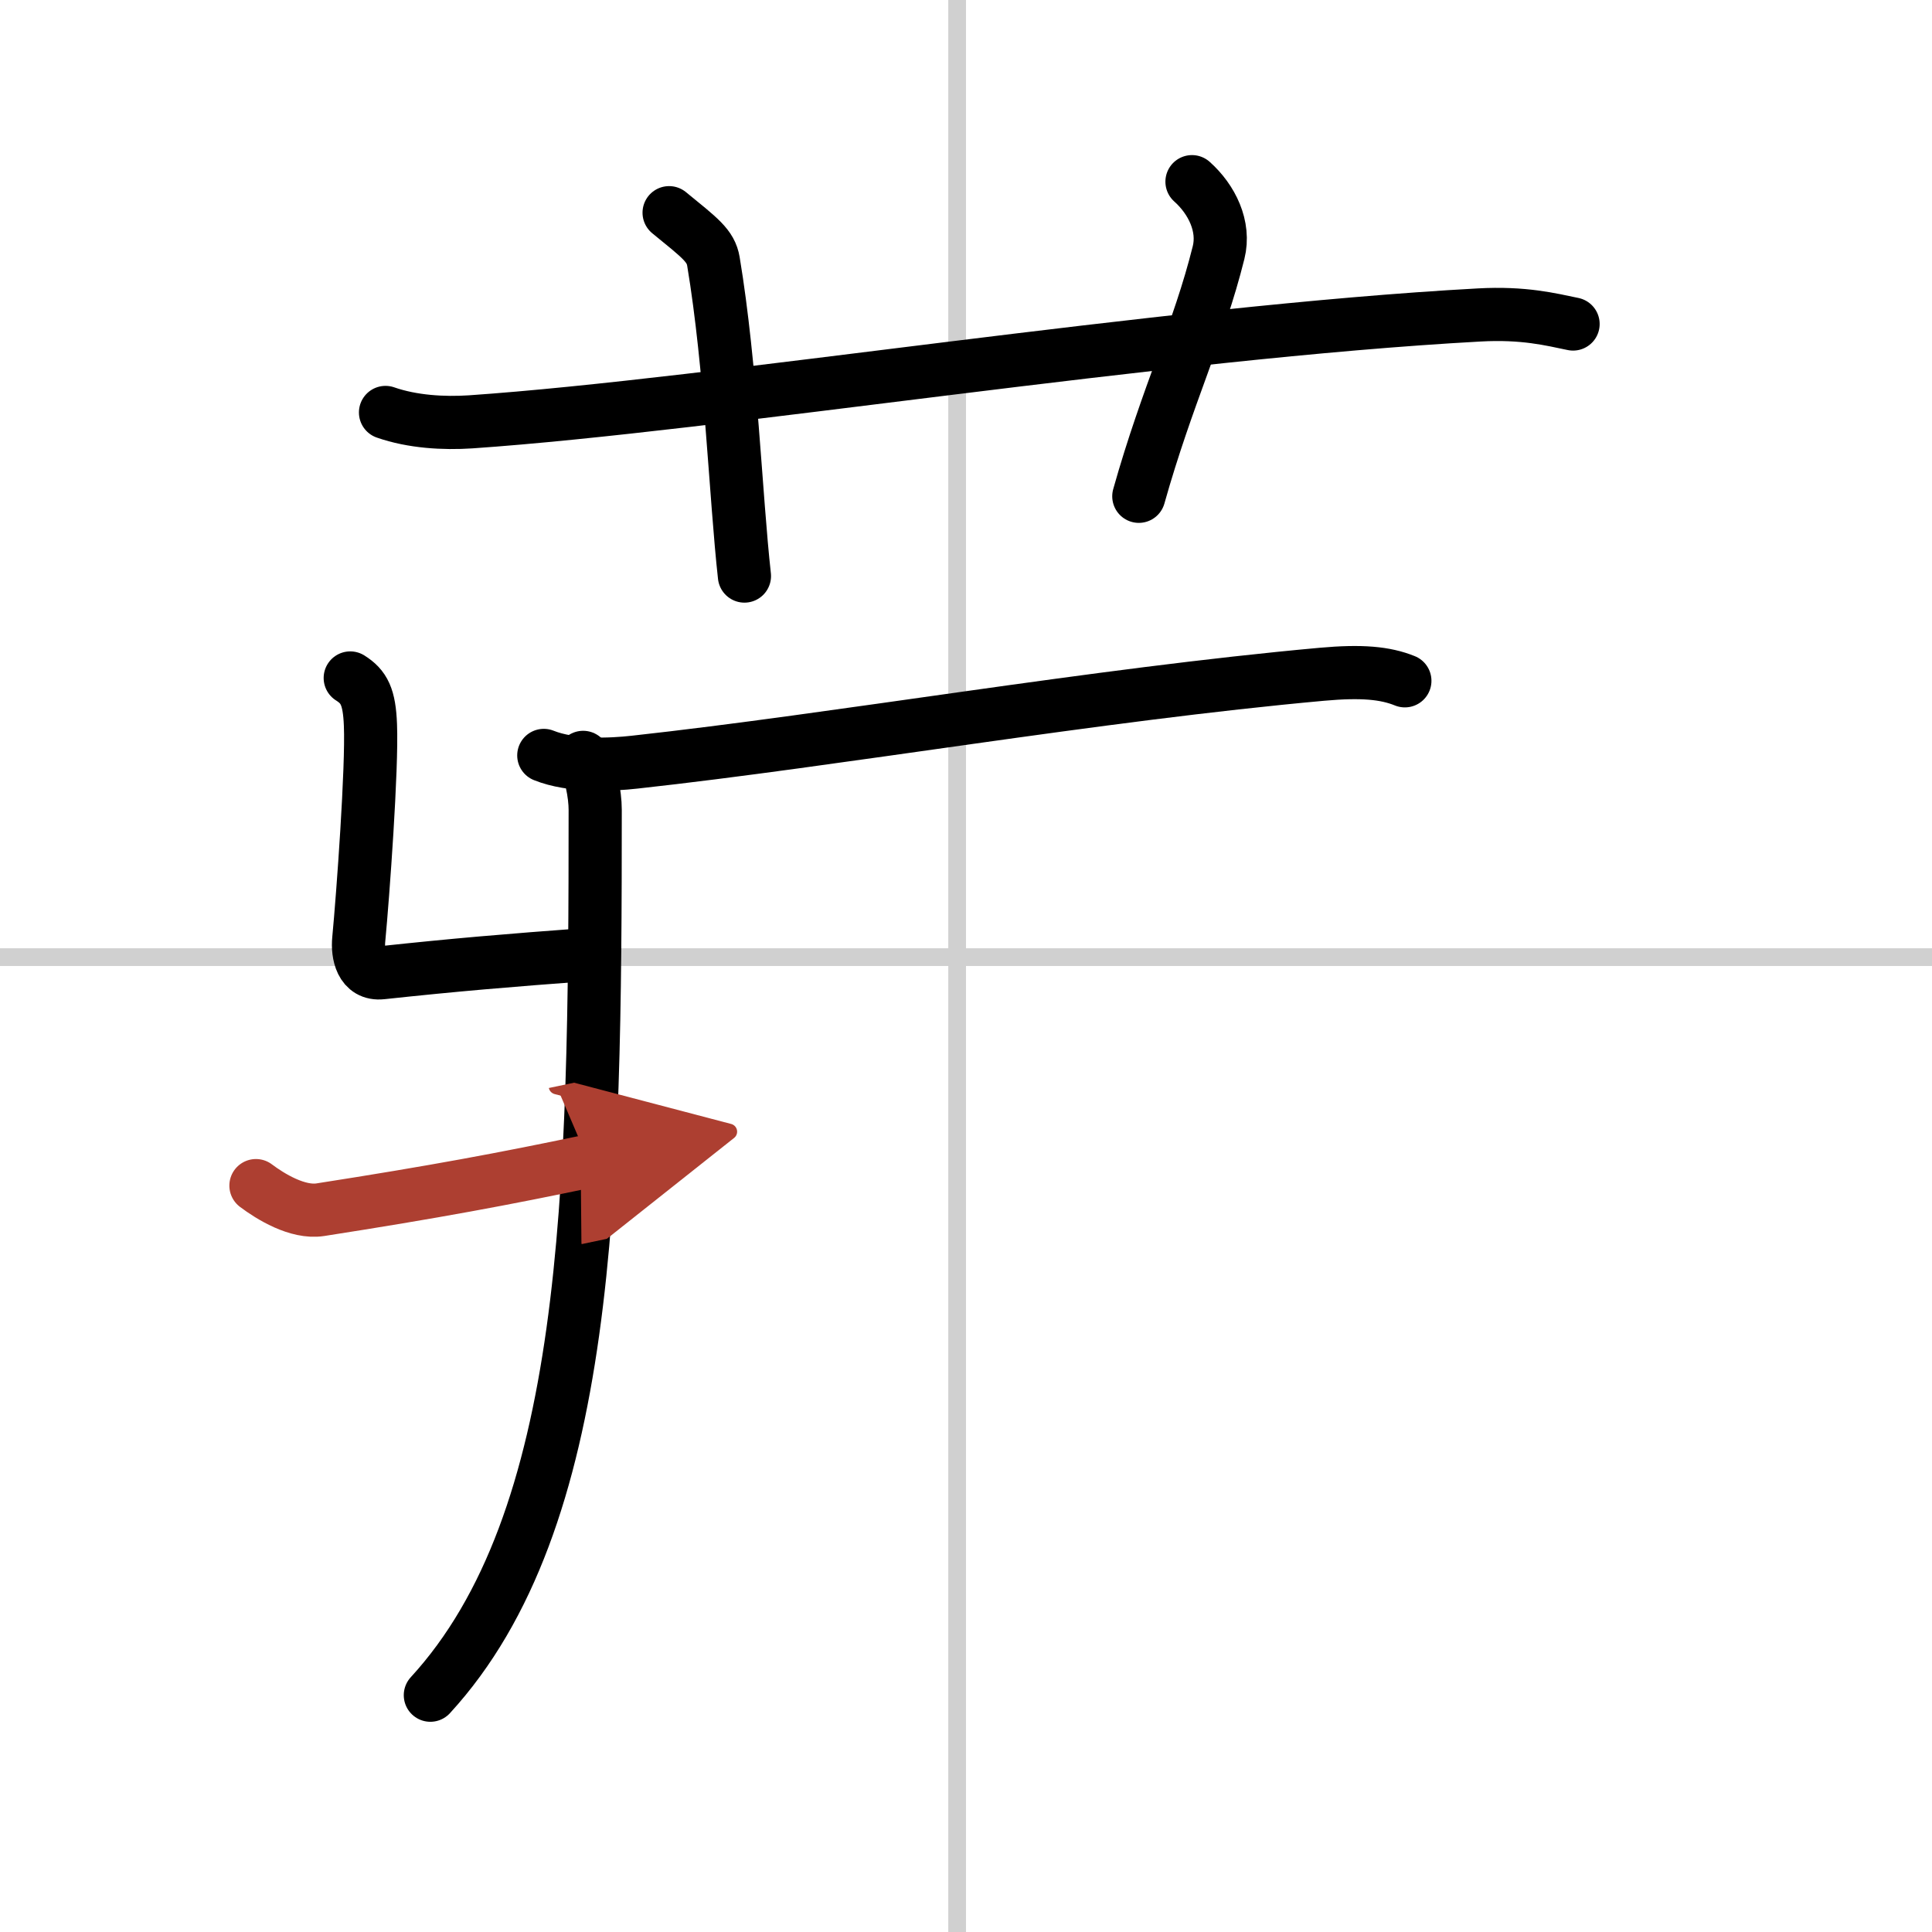
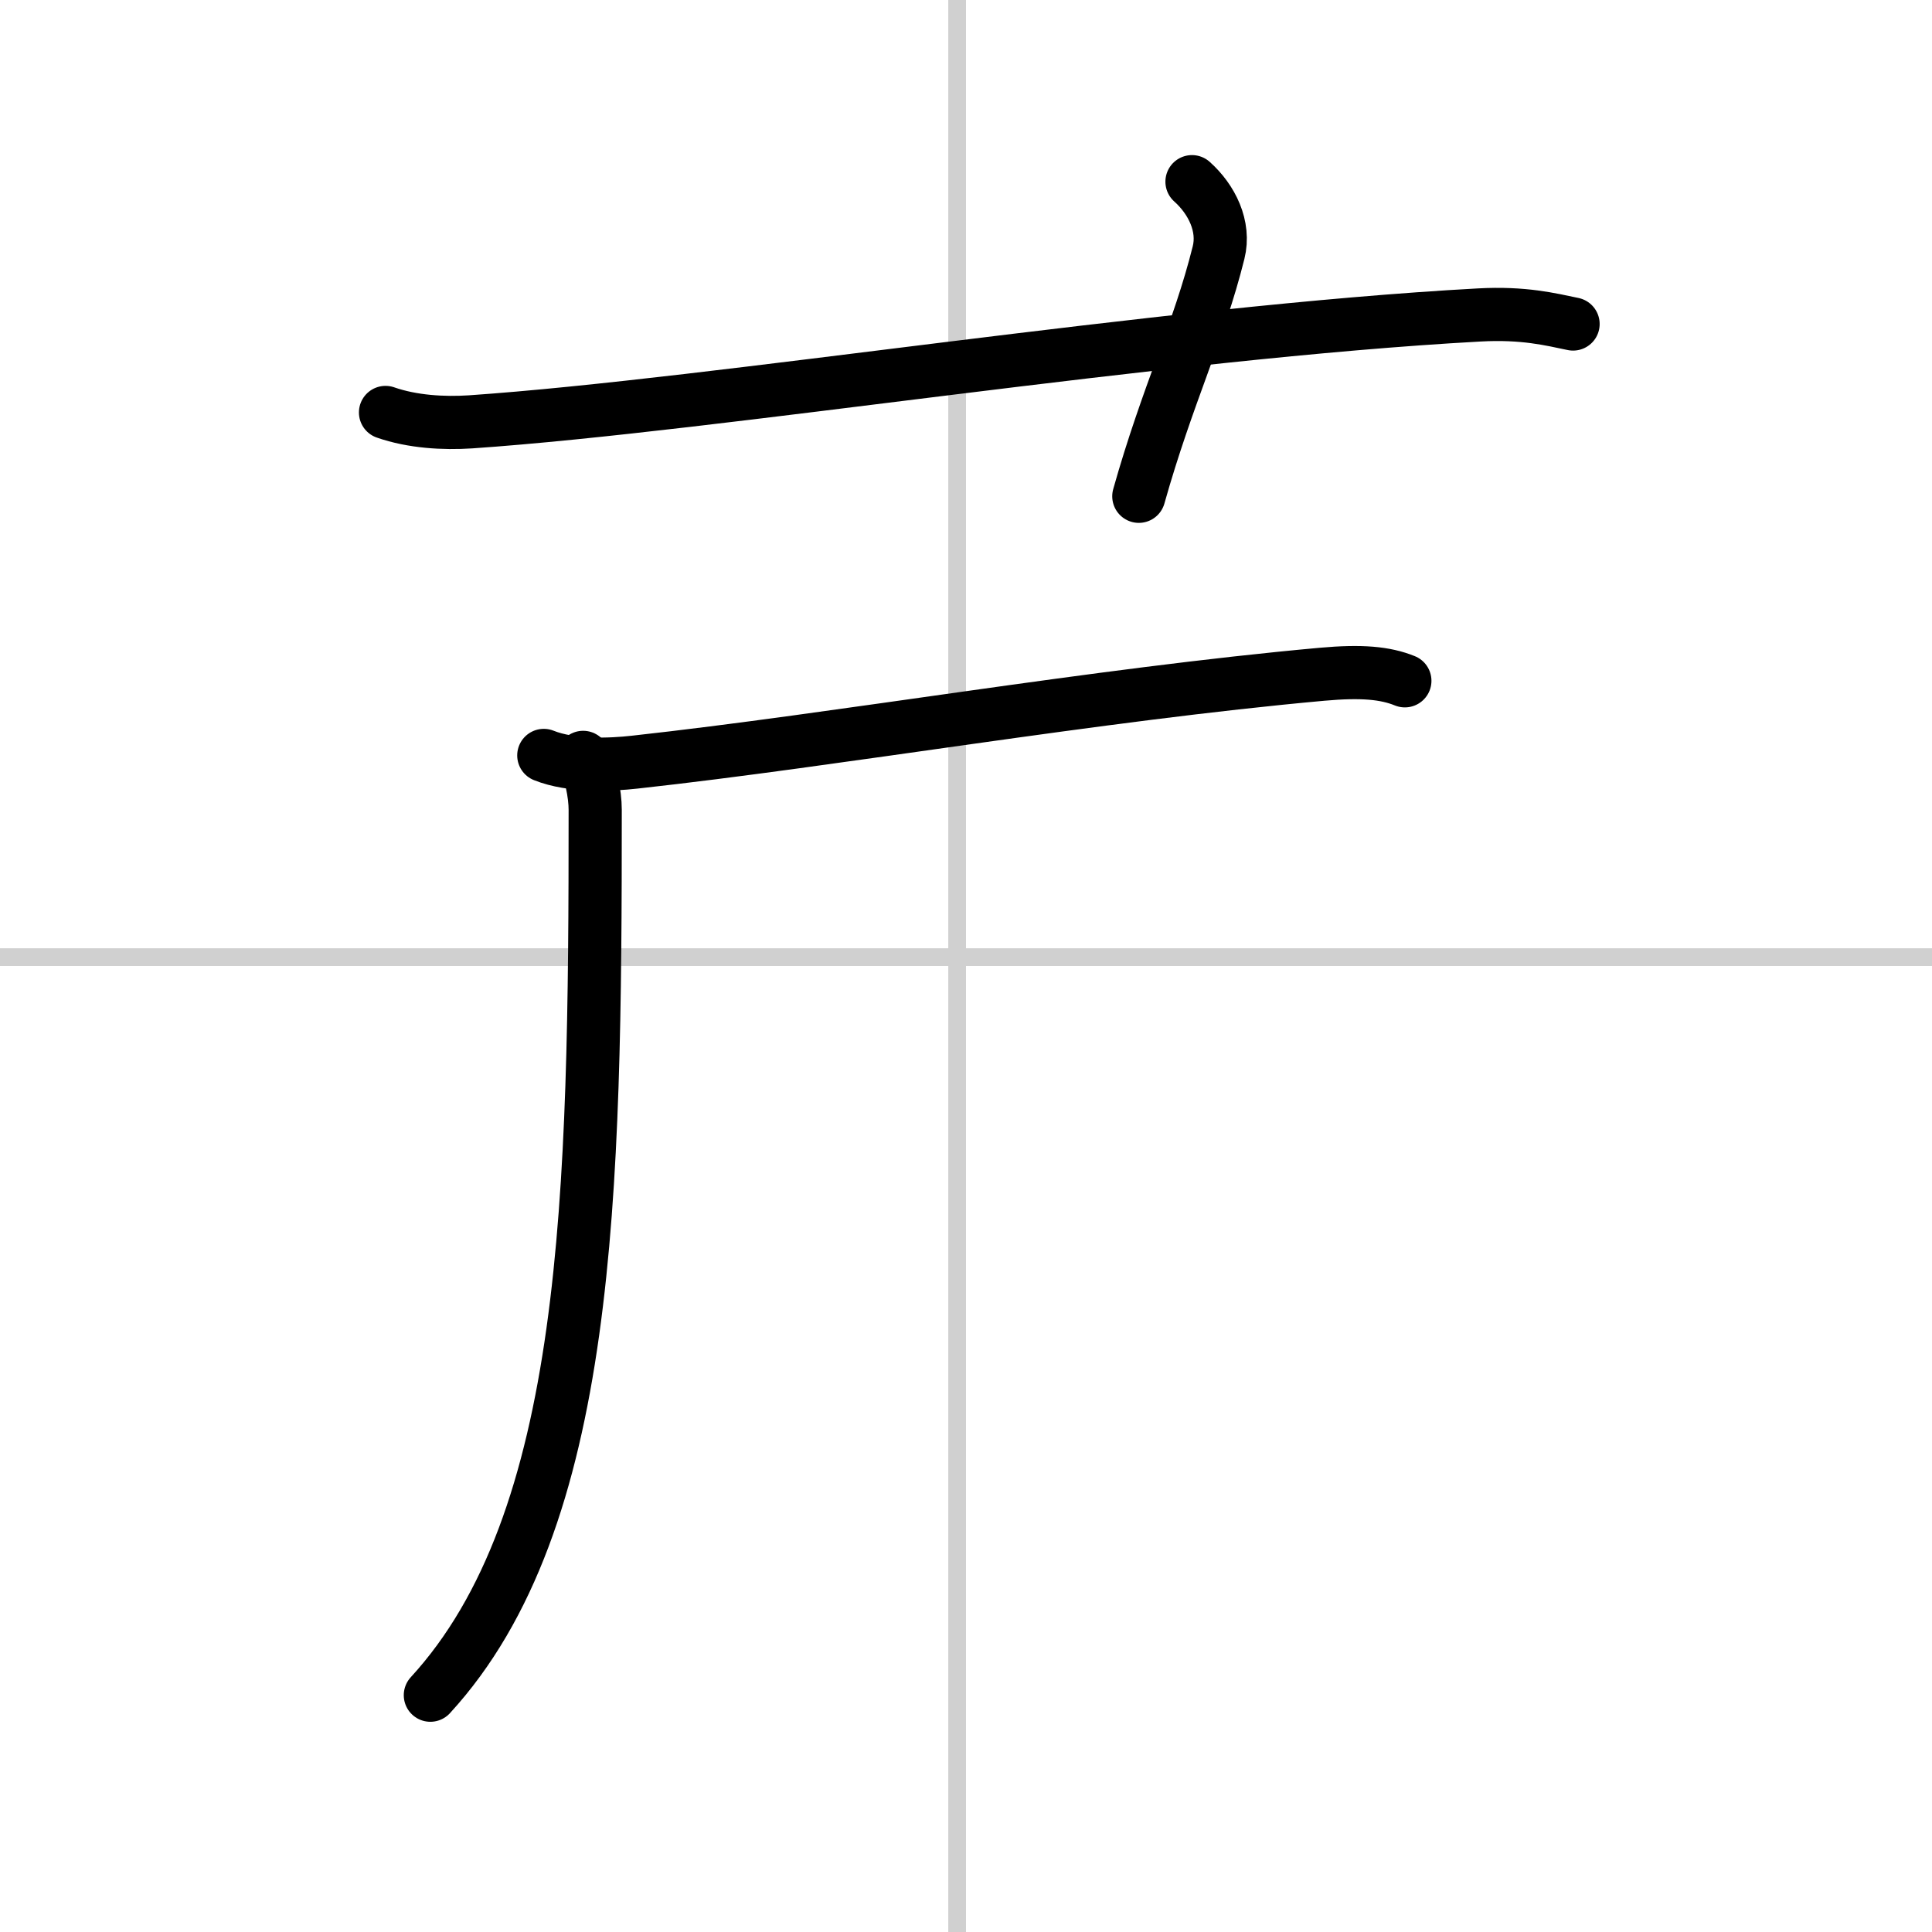
<svg xmlns="http://www.w3.org/2000/svg" width="400" height="400" viewBox="0 0 109 109">
  <defs>
    <marker id="a" markerWidth="4" orient="auto" refX="1" refY="5" viewBox="0 0 10 10">
      <polyline points="0 0 10 5 0 10 1 5" fill="#ad3f31" stroke="#ad3f31" />
    </marker>
  </defs>
  <g fill="none" stroke="#000" stroke-linecap="round" stroke-linejoin="round" stroke-width="3">
    <rect width="100%" height="100%" fill="#fff" stroke="#fff" />
    <line x1="54" x2="54" y2="109" stroke="#d0d0d0" stroke-width="1" />
    <line x2="109" y1="54" y2="54" stroke="#d0d0d0" stroke-width="1" />
    <path d="m21.75 23.27c1.52 0.53 3.28 0.63 4.8 0.53 13.93-0.96 38.95-5.05 56.9-6.03 2.52-0.14 4.04 0.25 5.3 0.51" />
-     <path d="m37.75 12c1.75 1.43 2.35 1.86 2.5 2.75 1 6 1.25 13.25 1.75 17.75" />
    <path d="m67.25 10.25c1.12 1 1.87 2.52 1.5 4-1.12 4.5-2.88 8-4.5 13.75" />
    <path d="m32.9 42.73c0.42 0.76 0.68 2.07 0.68 2.96 0 21.77-0.27 40.11-9.3 49.95" />
    <path d="m30.68 42.62c1.57 0.63 3.78 0.53 5.12 0.38 11.48-1.26 25.98-3.8 38.79-4.96 2.22-0.2 3.56-0.08 4.67 0.37" />
-     <path d="m19.76 38.25c0.78 0.49 1.08 1.06 1.14 2.66 0.1 2.41-0.42 9.56-0.66 12.09-0.08 0.81 0.14 2.01 1.3 1.88 4.1-0.44 7.03-0.69 11.77-1.04" />
-     <path d="m14.44 66.89c0.81 0.61 2.35 1.56 3.63 1.36 6.42-1 10.42-1.75 15.14-2.74" marker-end="url(#a)" stroke="#ad3f31" />
  </g>
</svg>